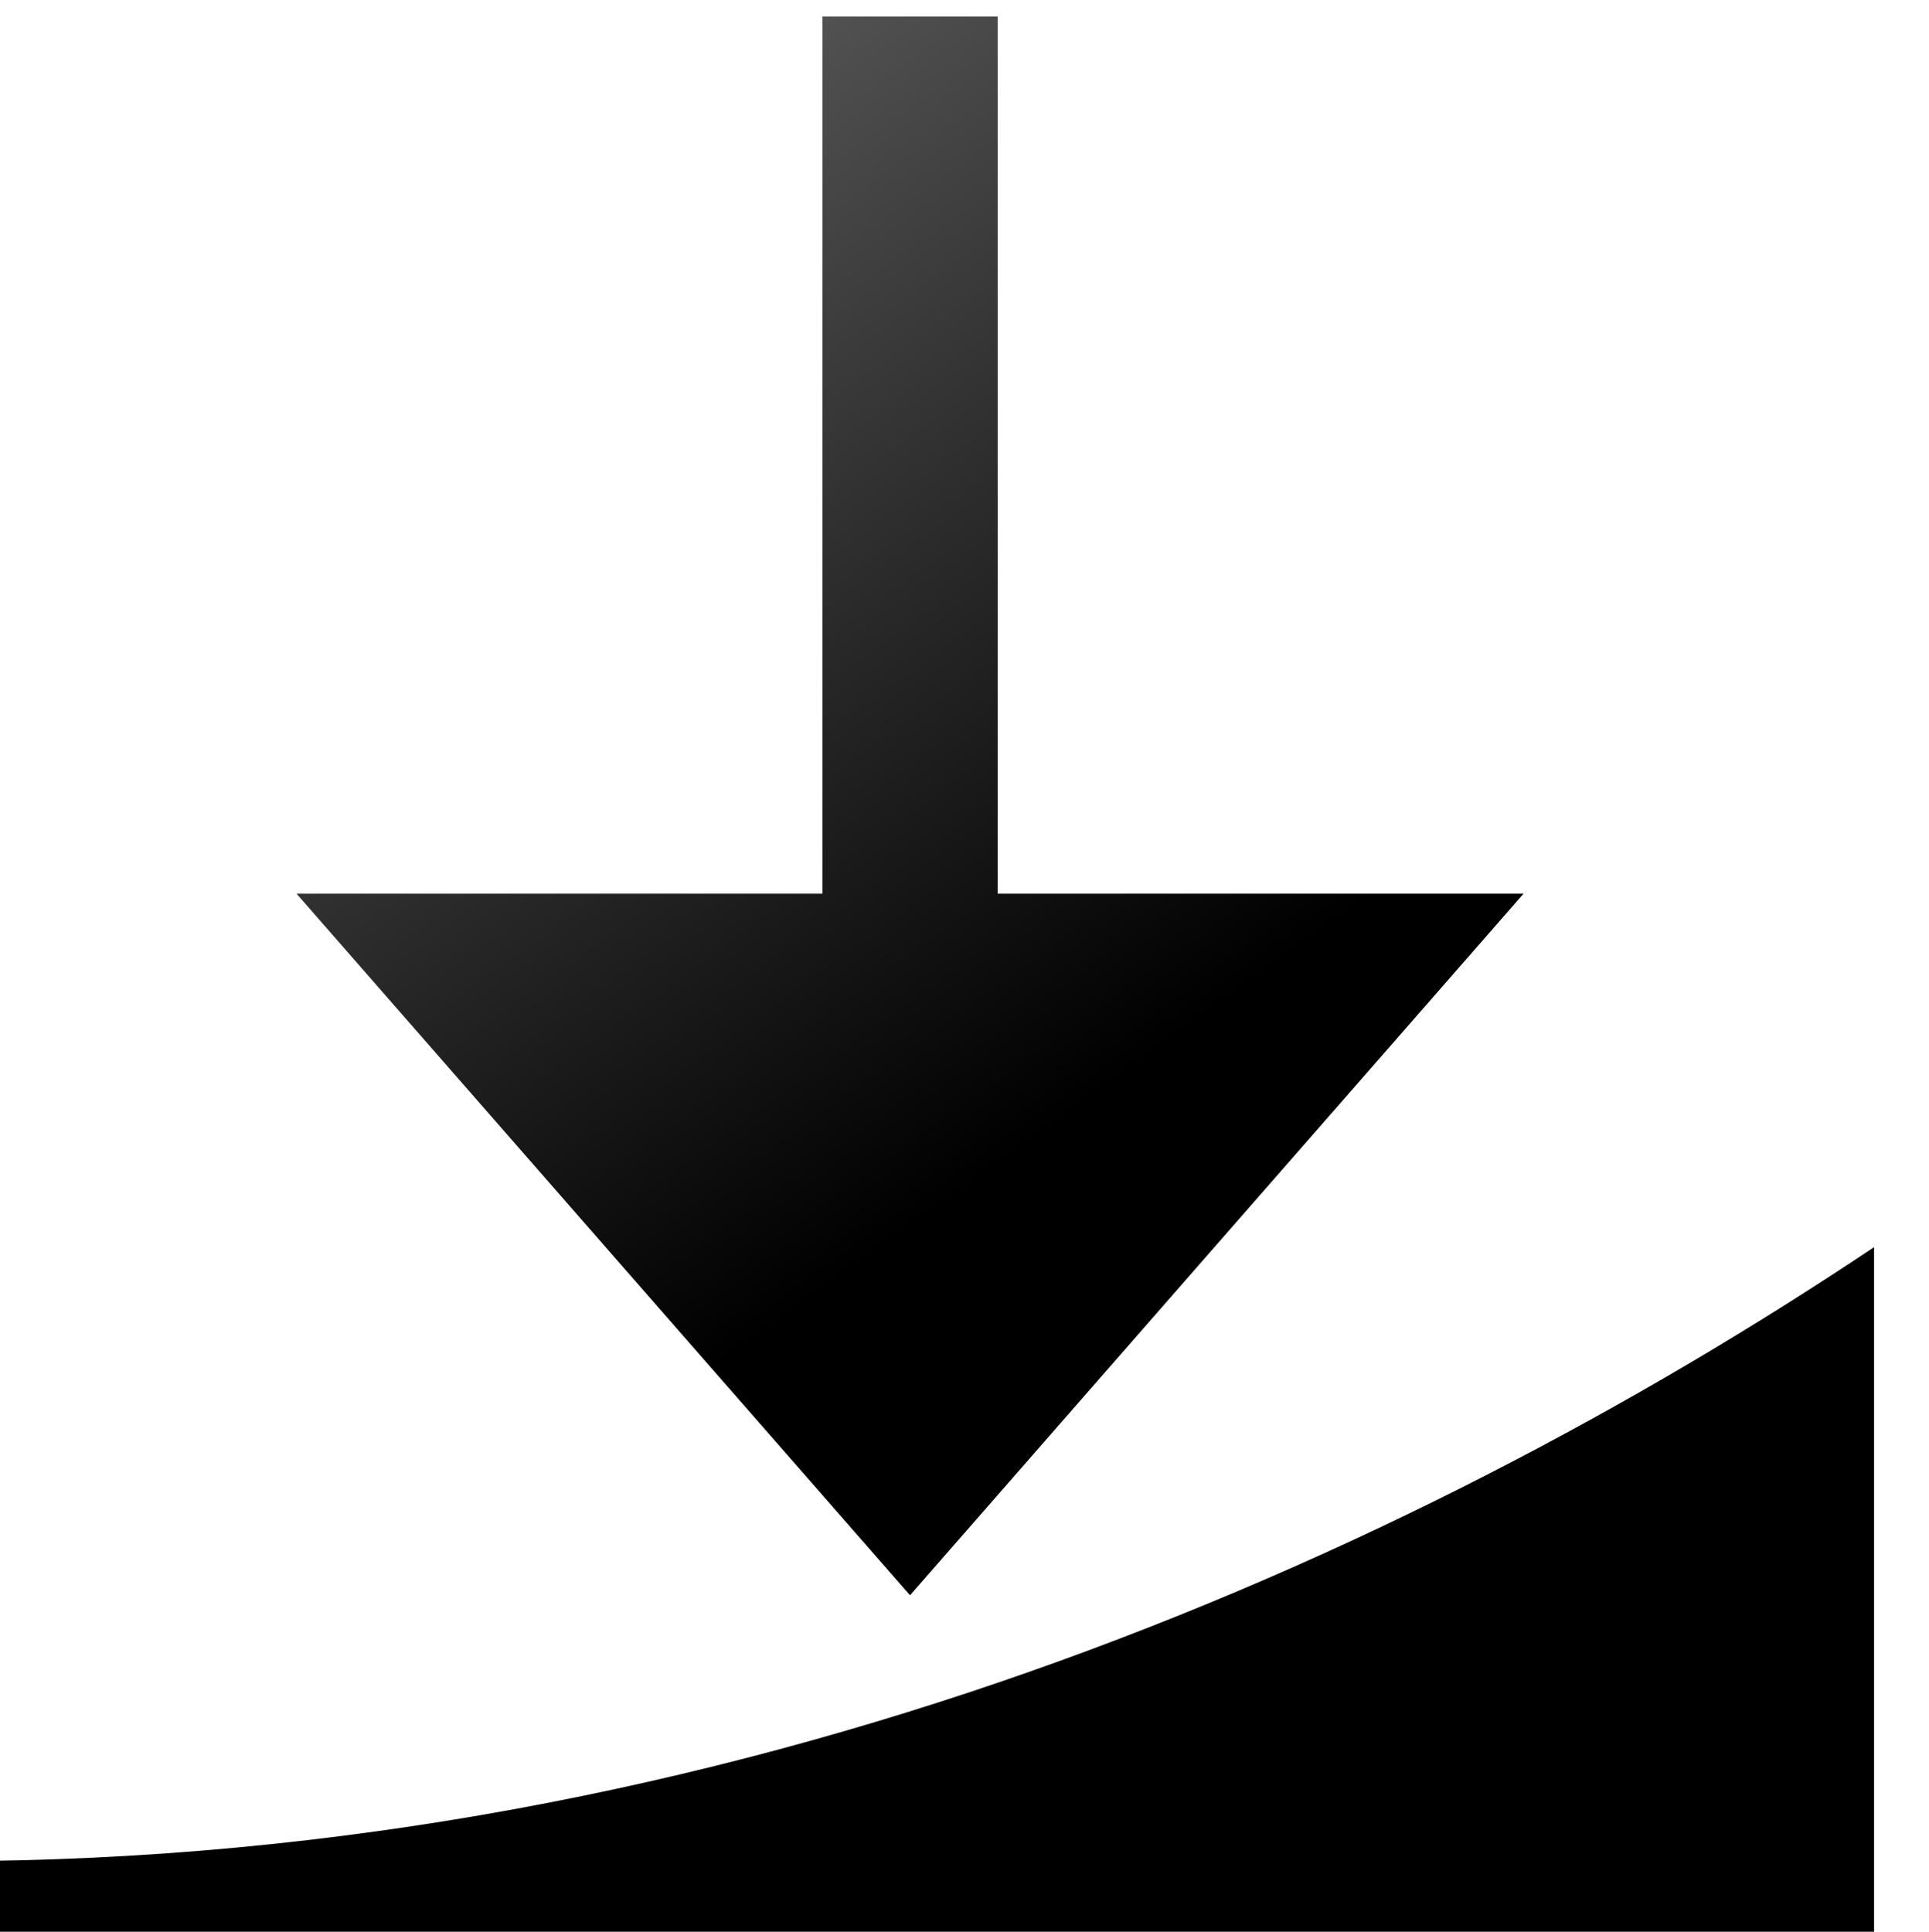
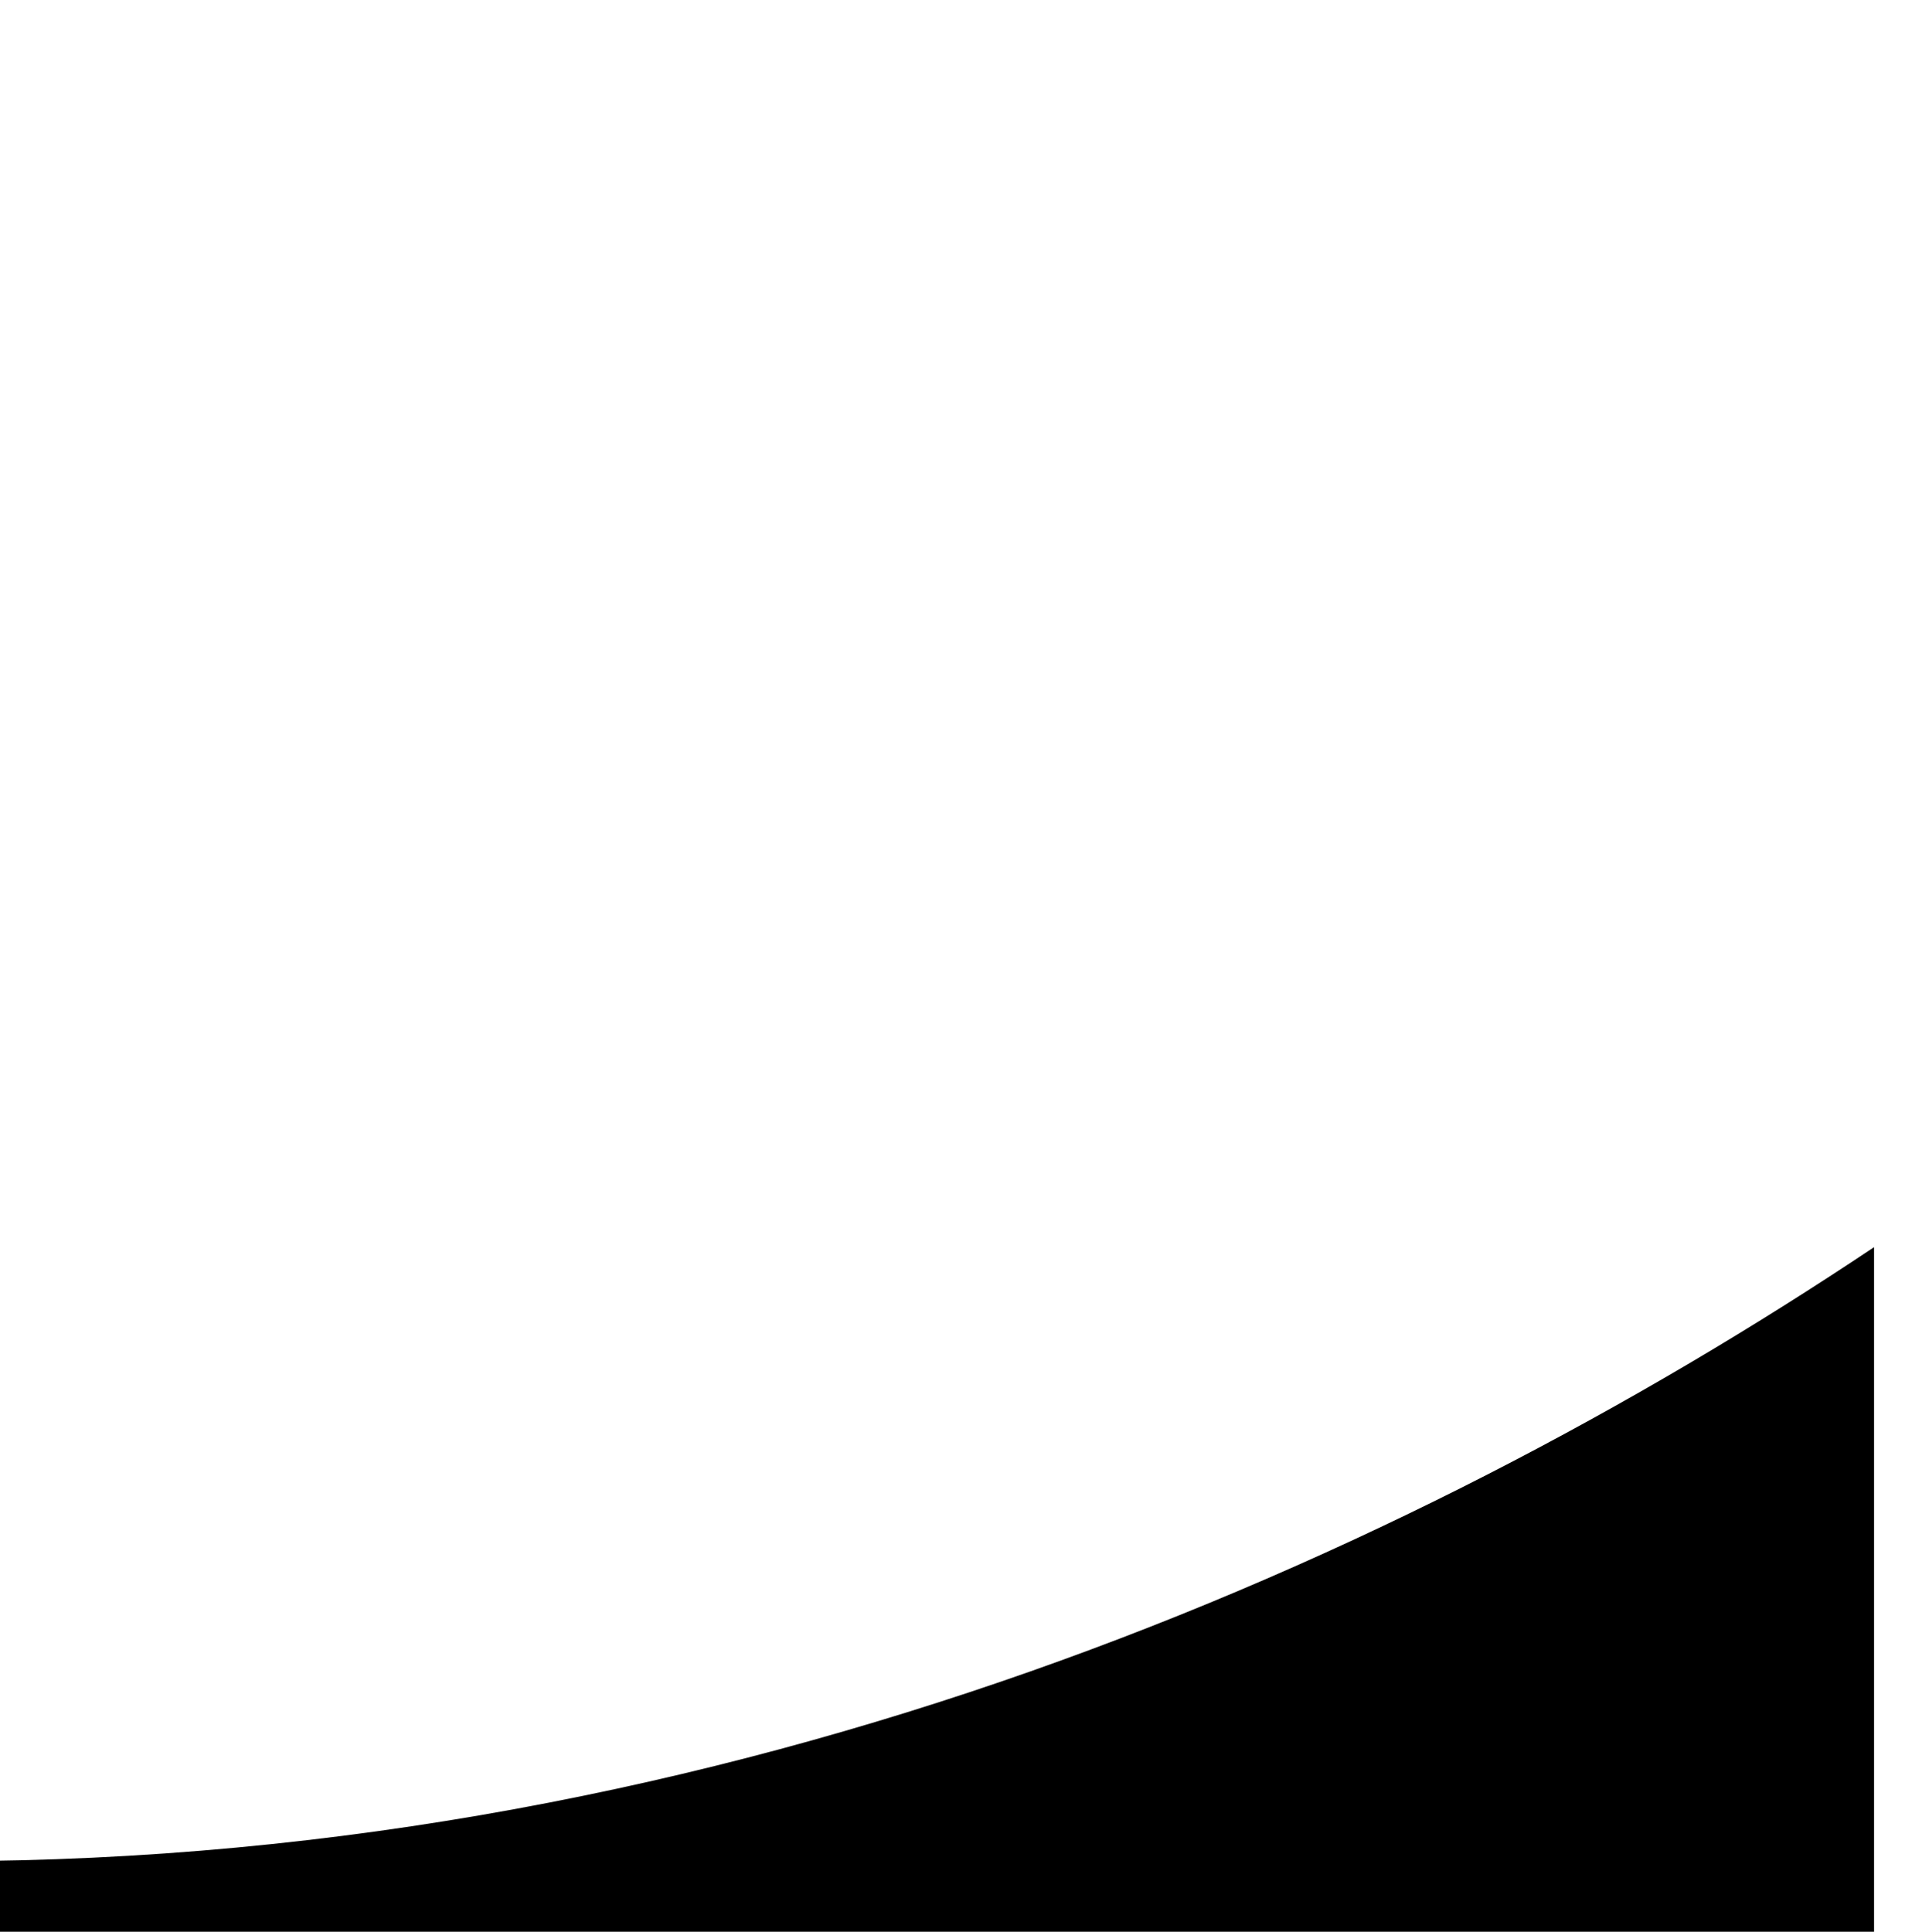
<svg xmlns="http://www.w3.org/2000/svg" version="1.1" viewBox="0 0 11 11.016">
  <defs>
    <linearGradient id="a" y2="309.734" gradientUnits="userSpaceOnUse" x2="698.727" y1="304.224" x1="695.014">
      <stop stop-color="#5a5a5a" offset="0" />
      <stop offset="1" />
    </linearGradient>
  </defs>
  <g transform="matrix(.941 0 0 1.003 -651.032 -304.581)">
    <rect height="10.957" width="11.684" y="303.763" x="691.524" fill="none" />
    <path fill-rule="evenodd" d="m691.524 314.251 0.006 0.499 11.678-0.016 0-3.973c-2.831 1.776-6.904 3.491-11.684 3.491z" />
-     <path fill-rule="evenodd" fill="url(#a)" d="m696.835 303.764v4.987h-3.187l3.718 3.989 3.718-3.989h-3.187v-4.987h-1.062z" />
  </g>
</svg>